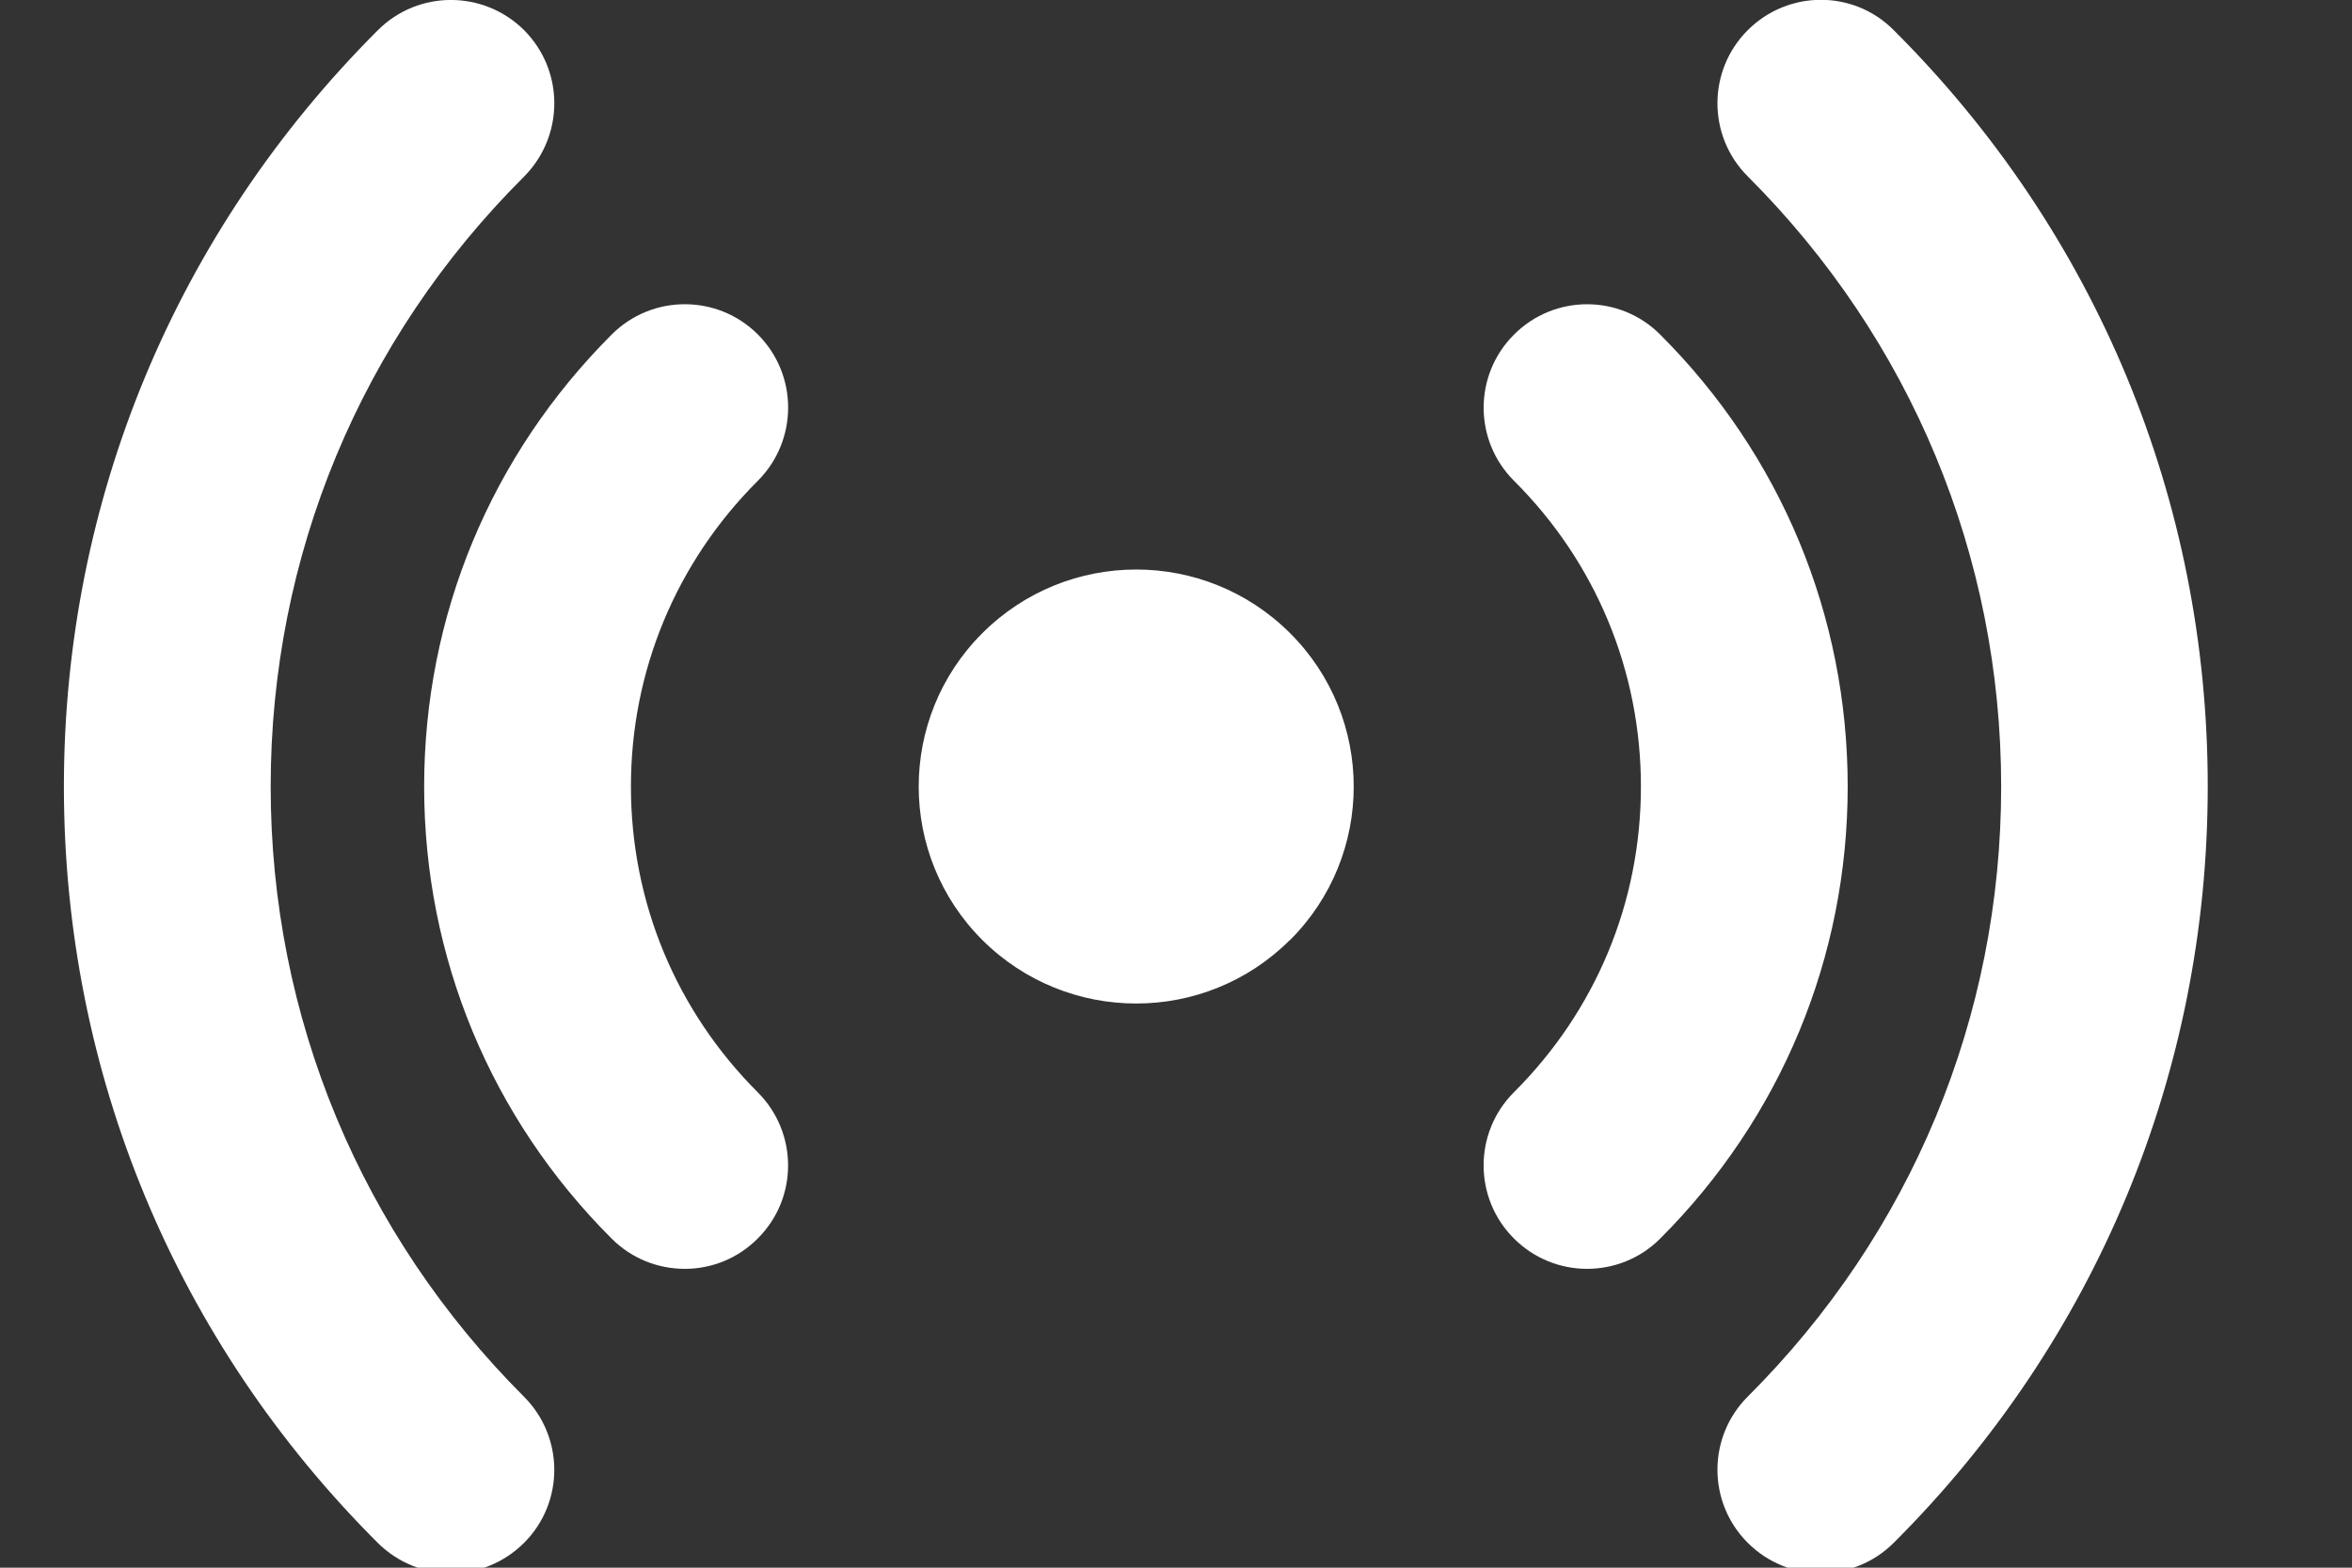
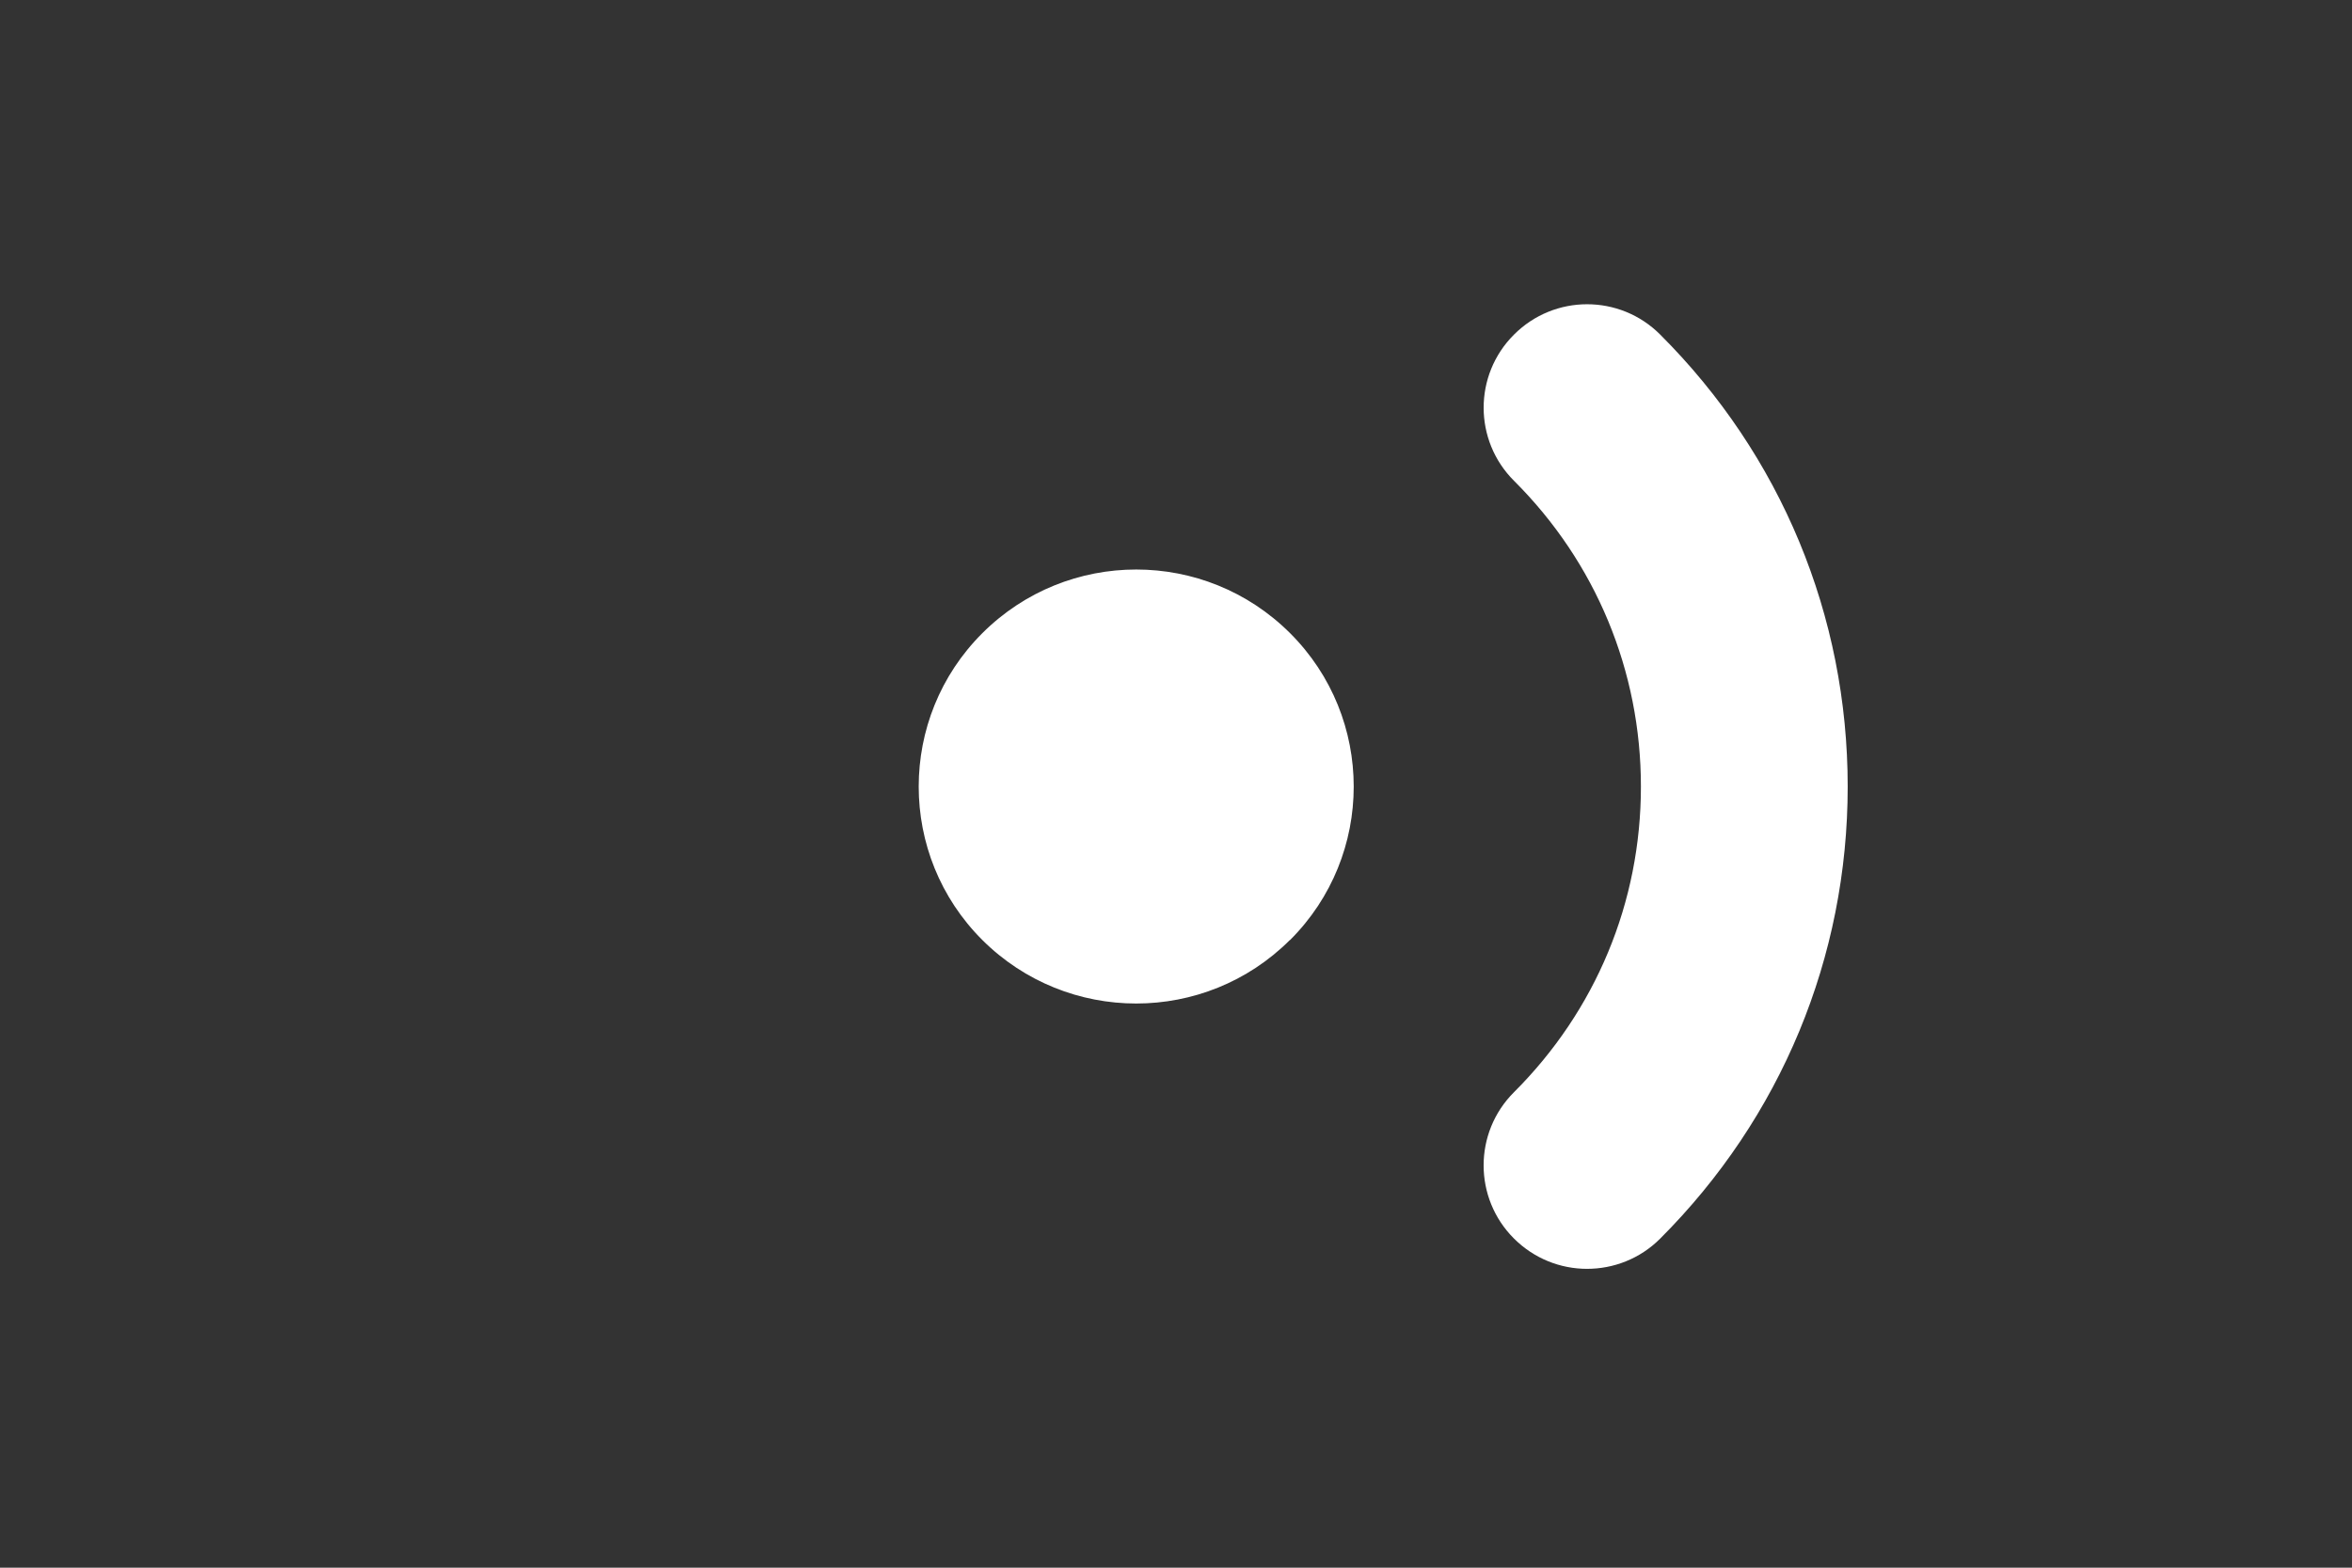
<svg xmlns="http://www.w3.org/2000/svg" width="12" height="8" viewBox="0 0 12 8">
  <rect x="0" y="0" width="12" height="8" fill="#333333" stroke="none" />
  <g fill="#FFF">
    <path d="M6.581 4.797c-.433.432-1.135.432-1.569 0-.433-.432-.433-1.134 0-1.566.434-.433 1.136-.433 1.57 0 .433.432.433 1.134 0 1.566zM8.097 6.475c-.135 0-.27-.052-.373-.155-.206-.206-.206-.54 0-.746.418-.417.648-.97.648-1.56 0-.59-.23-1.144-.647-1.56-.207-.206-.207-.54-.001-.746.206-.207.54-.207.746-.001.617.616.957 1.435.957 2.307 0 .871-.34 1.69-.957 2.307-.103.103-.238.154-.373.154z" />
-     <path d="M9.29 8.028c-.135 0-.27-.052-.373-.155-.206-.206-.206-.54 0-.746.834-.832 1.293-1.937 1.293-3.113S9.75 1.732 8.917.9c-.206-.206-.206-.54 0-.746.206-.206.54-.207.745 0 1.033 1.03 1.602 2.4 1.602 3.859 0 1.458-.569 2.829-1.602 3.86-.102.102-.237.154-.372.154zM3.494 6.475c-.135 0-.27-.051-.373-.154-.617-.616-.957-1.436-.957-2.307 0-.872.34-1.69.957-2.307.206-.206.54-.206.746 0 .206.207.205.54 0 .746-.418.417-.648.972-.648 1.56 0 .59.23 1.144.647 1.561.206.206.207.54 0 .746-.102.103-.237.155-.372.155z" />
-     <path d="M2.3 8.028c-.134 0-.269-.052-.372-.154C.895 6.843.326 5.472.326 4.014c0-1.458.57-2.829 1.602-3.86.206-.206.54-.205.746 0 .206.207.205.54 0 .747-.834.831-1.293 1.937-1.293 3.113s.46 2.281 1.292 3.113c.206.206.207.54.001.746-.103.103-.238.155-.373.155z" />
  </g>
</svg>